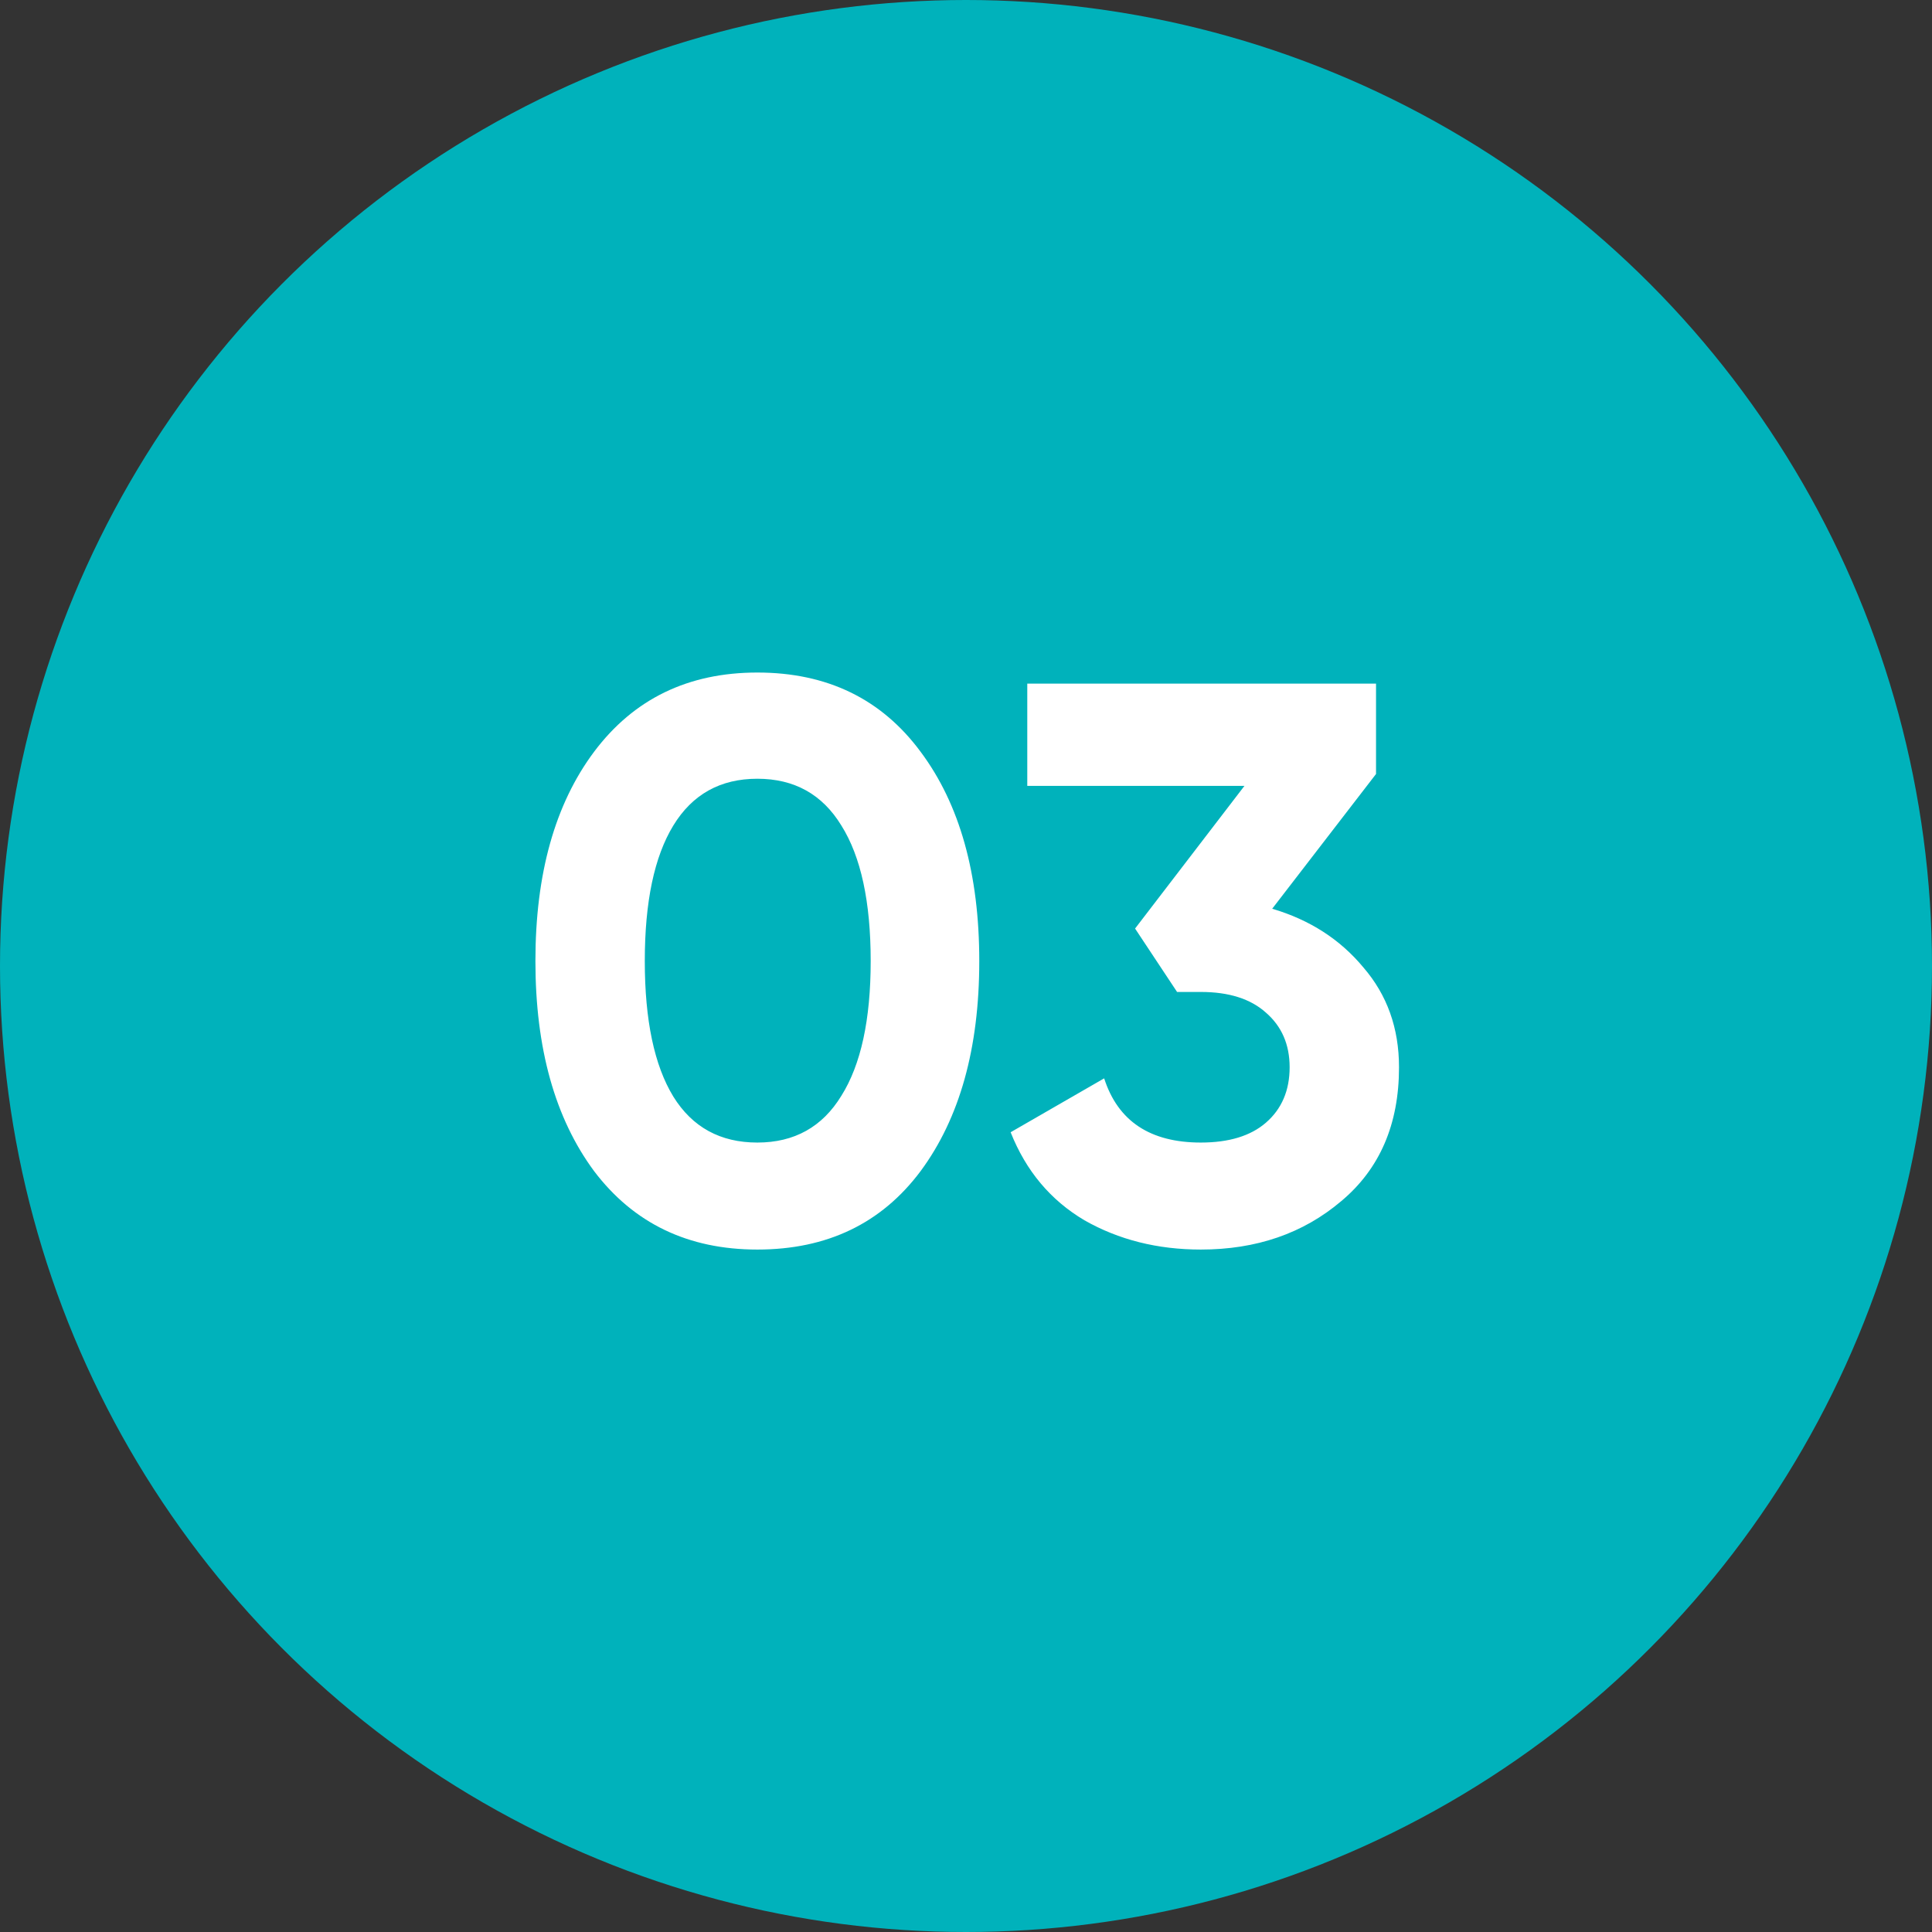
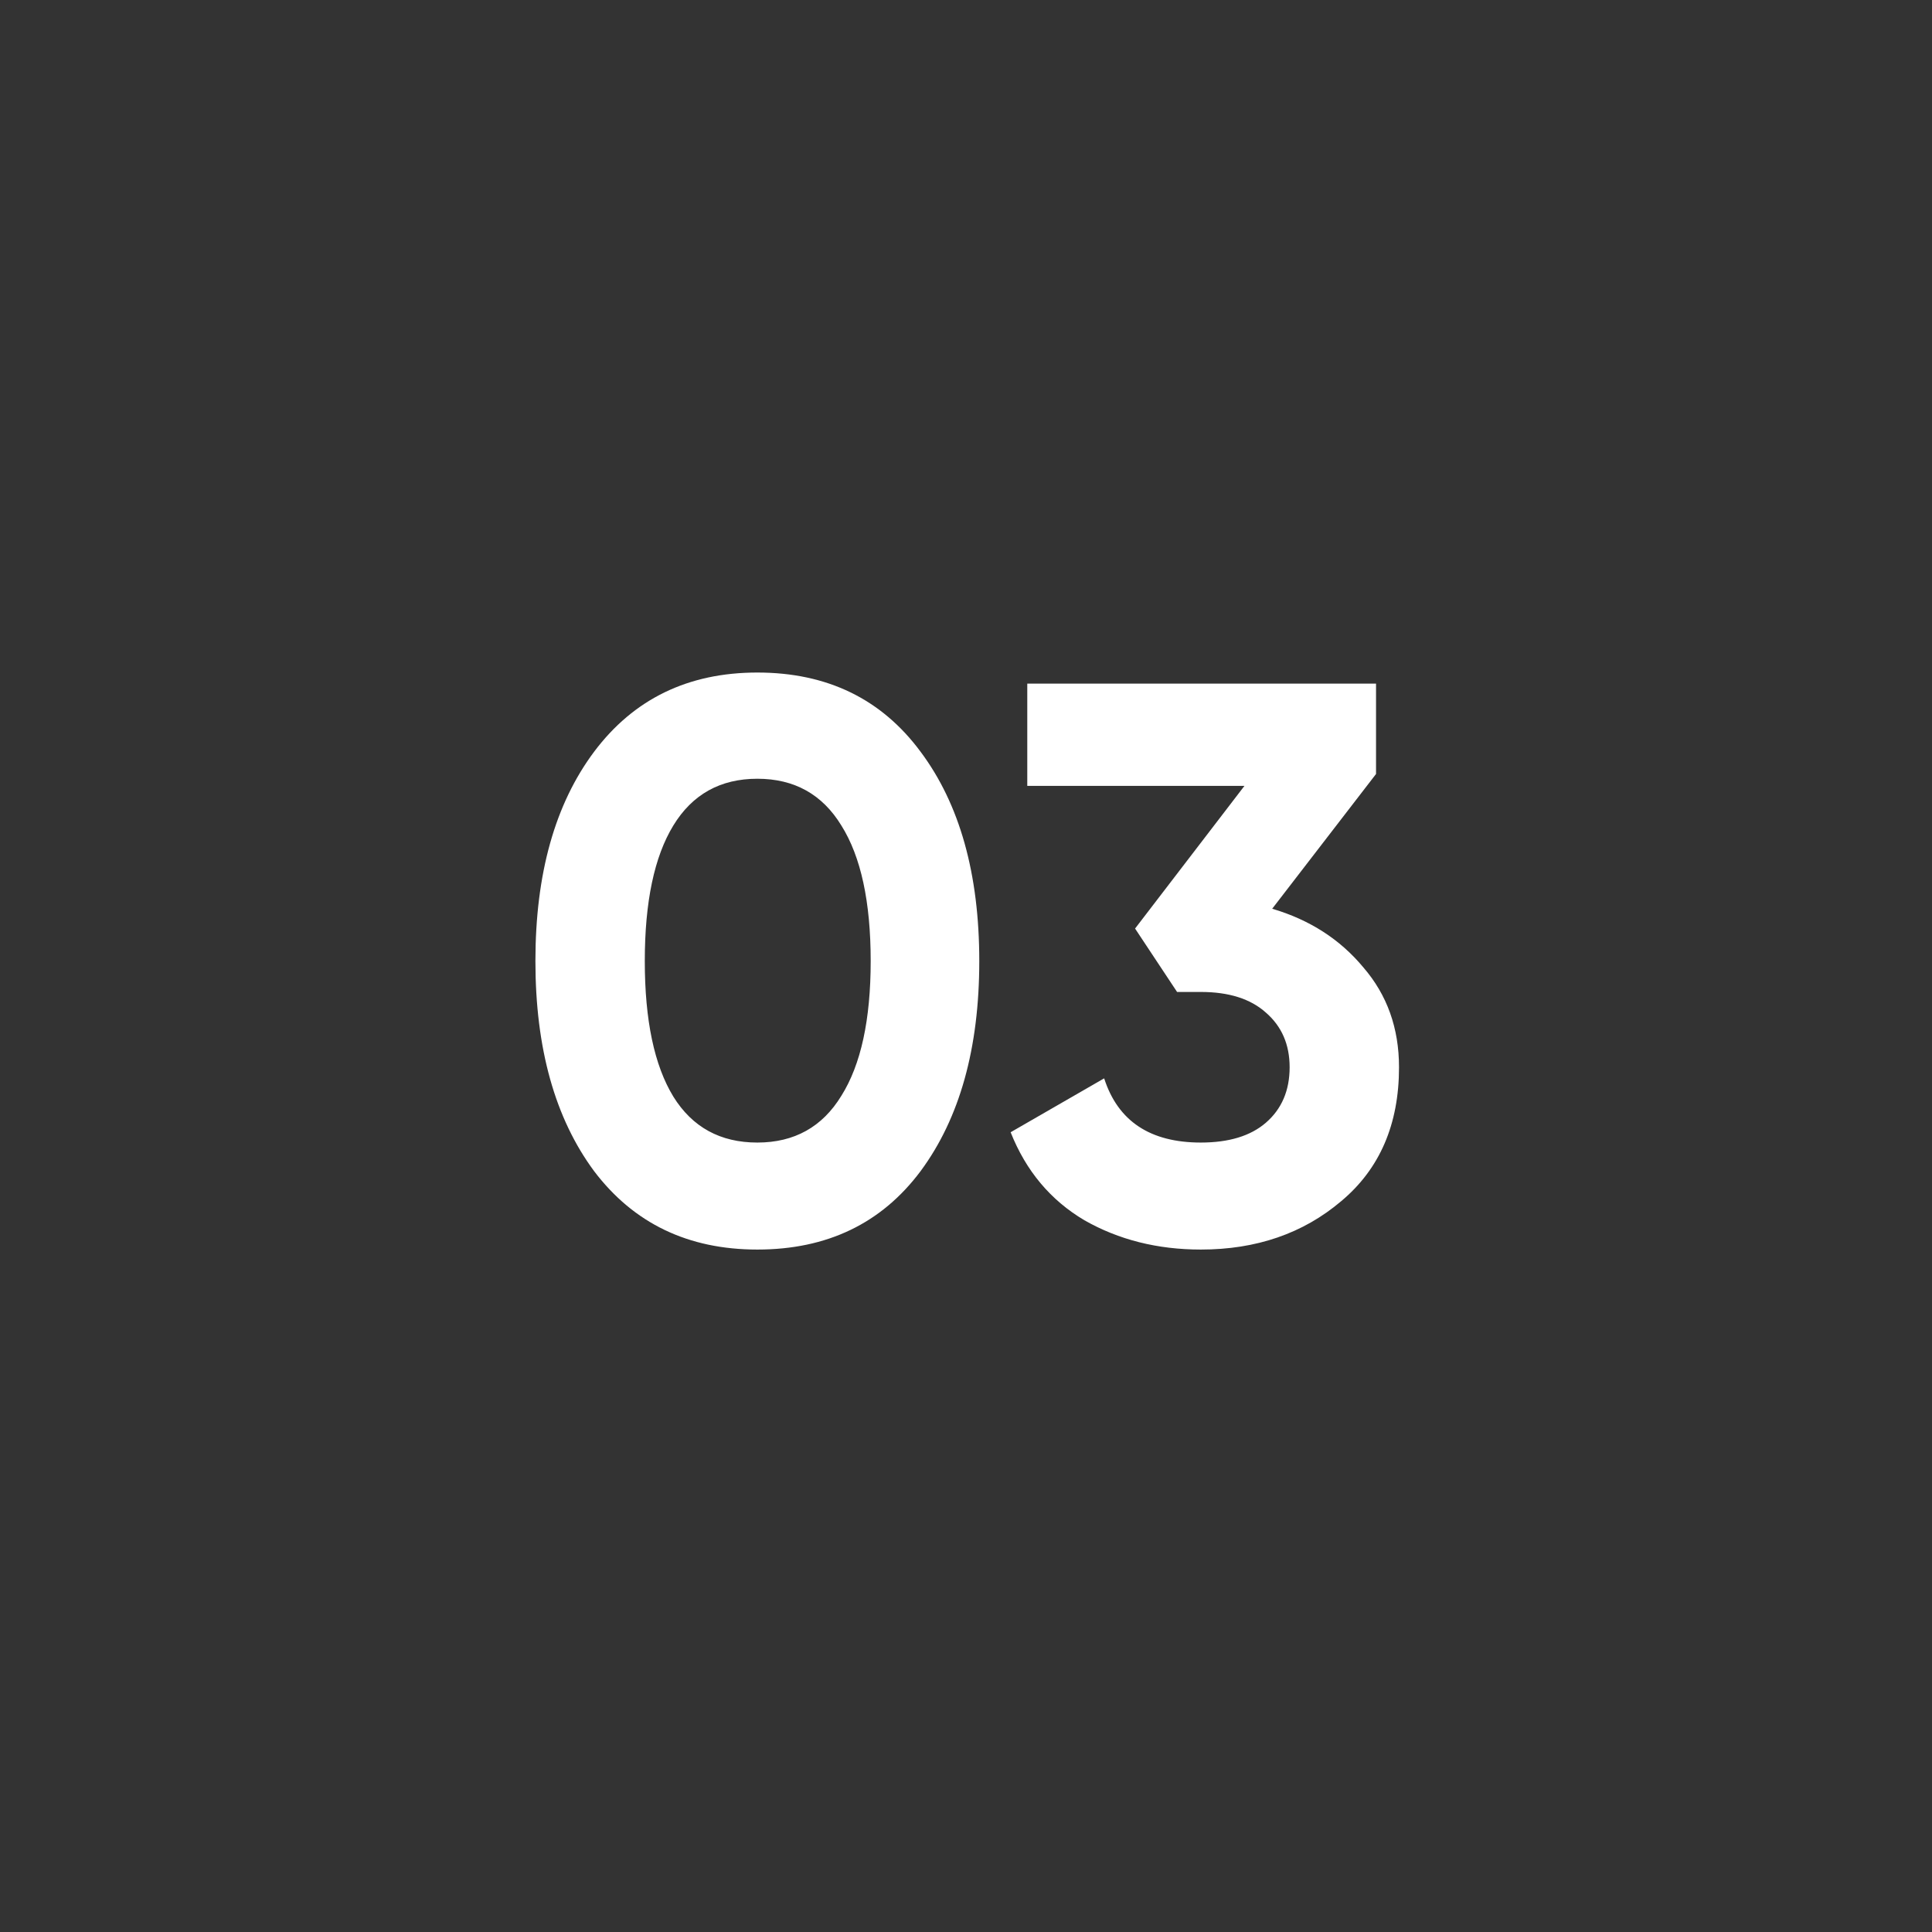
<svg xmlns="http://www.w3.org/2000/svg" width="39" height="39" viewBox="0 0 39 39" fill="none">
  <rect x="0" y="0" width="39" height="39" fill="#333333" stroke="none" />
-   <circle cx="19.5" cy="19.5" r="19.5" fill="#00B2BB" />
-   <path d="M15.288 25.224C13.891 25.224 12.792 24.696 11.992 23.64C11.203 22.573 10.808 21.16 10.808 19.4C10.808 17.64 11.203 16.232 11.992 15.176C12.792 14.109 13.891 13.576 15.288 13.576C16.696 13.576 17.795 14.109 18.584 15.176C19.373 16.232 19.768 17.64 19.768 19.4C19.768 21.16 19.373 22.573 18.584 23.64C17.795 24.696 16.696 25.224 15.288 25.224ZM13.592 22.136C13.976 22.755 14.541 23.064 15.288 23.064C16.035 23.064 16.6 22.749 16.984 22.12C17.379 21.491 17.576 20.584 17.576 19.4C17.576 18.205 17.379 17.293 16.984 16.664C16.6 16.035 16.035 15.72 15.288 15.72C14.541 15.72 13.976 16.035 13.592 16.664C13.208 17.293 13.016 18.205 13.016 19.4C13.016 20.595 13.208 21.507 13.592 22.136ZM25.681 18.344C26.439 18.568 27.052 18.963 27.521 19.528C28.001 20.083 28.241 20.755 28.241 21.544C28.241 22.696 27.852 23.597 27.073 24.248C26.305 24.899 25.361 25.224 24.241 25.224C23.366 25.224 22.582 25.027 21.889 24.632C21.206 24.227 20.71 23.635 20.401 22.856L22.289 21.768C22.567 22.632 23.217 23.064 24.241 23.064C24.806 23.064 25.244 22.931 25.553 22.664C25.873 22.387 26.033 22.013 26.033 21.544C26.033 21.085 25.873 20.717 25.553 20.44C25.244 20.163 24.806 20.024 24.241 20.024H23.761L22.913 18.744L25.121 15.864H20.737V13.8H27.777V15.624L25.681 18.344Z" fill="white" />
+   <path d="M15.288 25.224C13.891 25.224 12.792 24.696 11.992 23.64C11.203 22.573 10.808 21.16 10.808 19.4C10.808 17.64 11.203 16.232 11.992 15.176C12.792 14.109 13.891 13.576 15.288 13.576C16.696 13.576 17.795 14.109 18.584 15.176C19.373 16.232 19.768 17.64 19.768 19.4C19.768 21.16 19.373 22.573 18.584 23.64C17.795 24.696 16.696 25.224 15.288 25.224ZM13.592 22.136C13.976 22.755 14.541 23.064 15.288 23.064C16.035 23.064 16.6 22.749 16.984 22.12C17.379 21.491 17.576 20.584 17.576 19.4C17.576 18.205 17.379 17.293 16.984 16.664C16.6 16.035 16.035 15.72 15.288 15.72C14.541 15.72 13.976 16.035 13.592 16.664C13.208 17.293 13.016 18.205 13.016 19.4C13.016 20.595 13.208 21.507 13.592 22.136M25.681 18.344C26.439 18.568 27.052 18.963 27.521 19.528C28.001 20.083 28.241 20.755 28.241 21.544C28.241 22.696 27.852 23.597 27.073 24.248C26.305 24.899 25.361 25.224 24.241 25.224C23.366 25.224 22.582 25.027 21.889 24.632C21.206 24.227 20.71 23.635 20.401 22.856L22.289 21.768C22.567 22.632 23.217 23.064 24.241 23.064C24.806 23.064 25.244 22.931 25.553 22.664C25.873 22.387 26.033 22.013 26.033 21.544C26.033 21.085 25.873 20.717 25.553 20.44C25.244 20.163 24.806 20.024 24.241 20.024H23.761L22.913 18.744L25.121 15.864H20.737V13.8H27.777V15.624L25.681 18.344Z" fill="white" />
</svg>